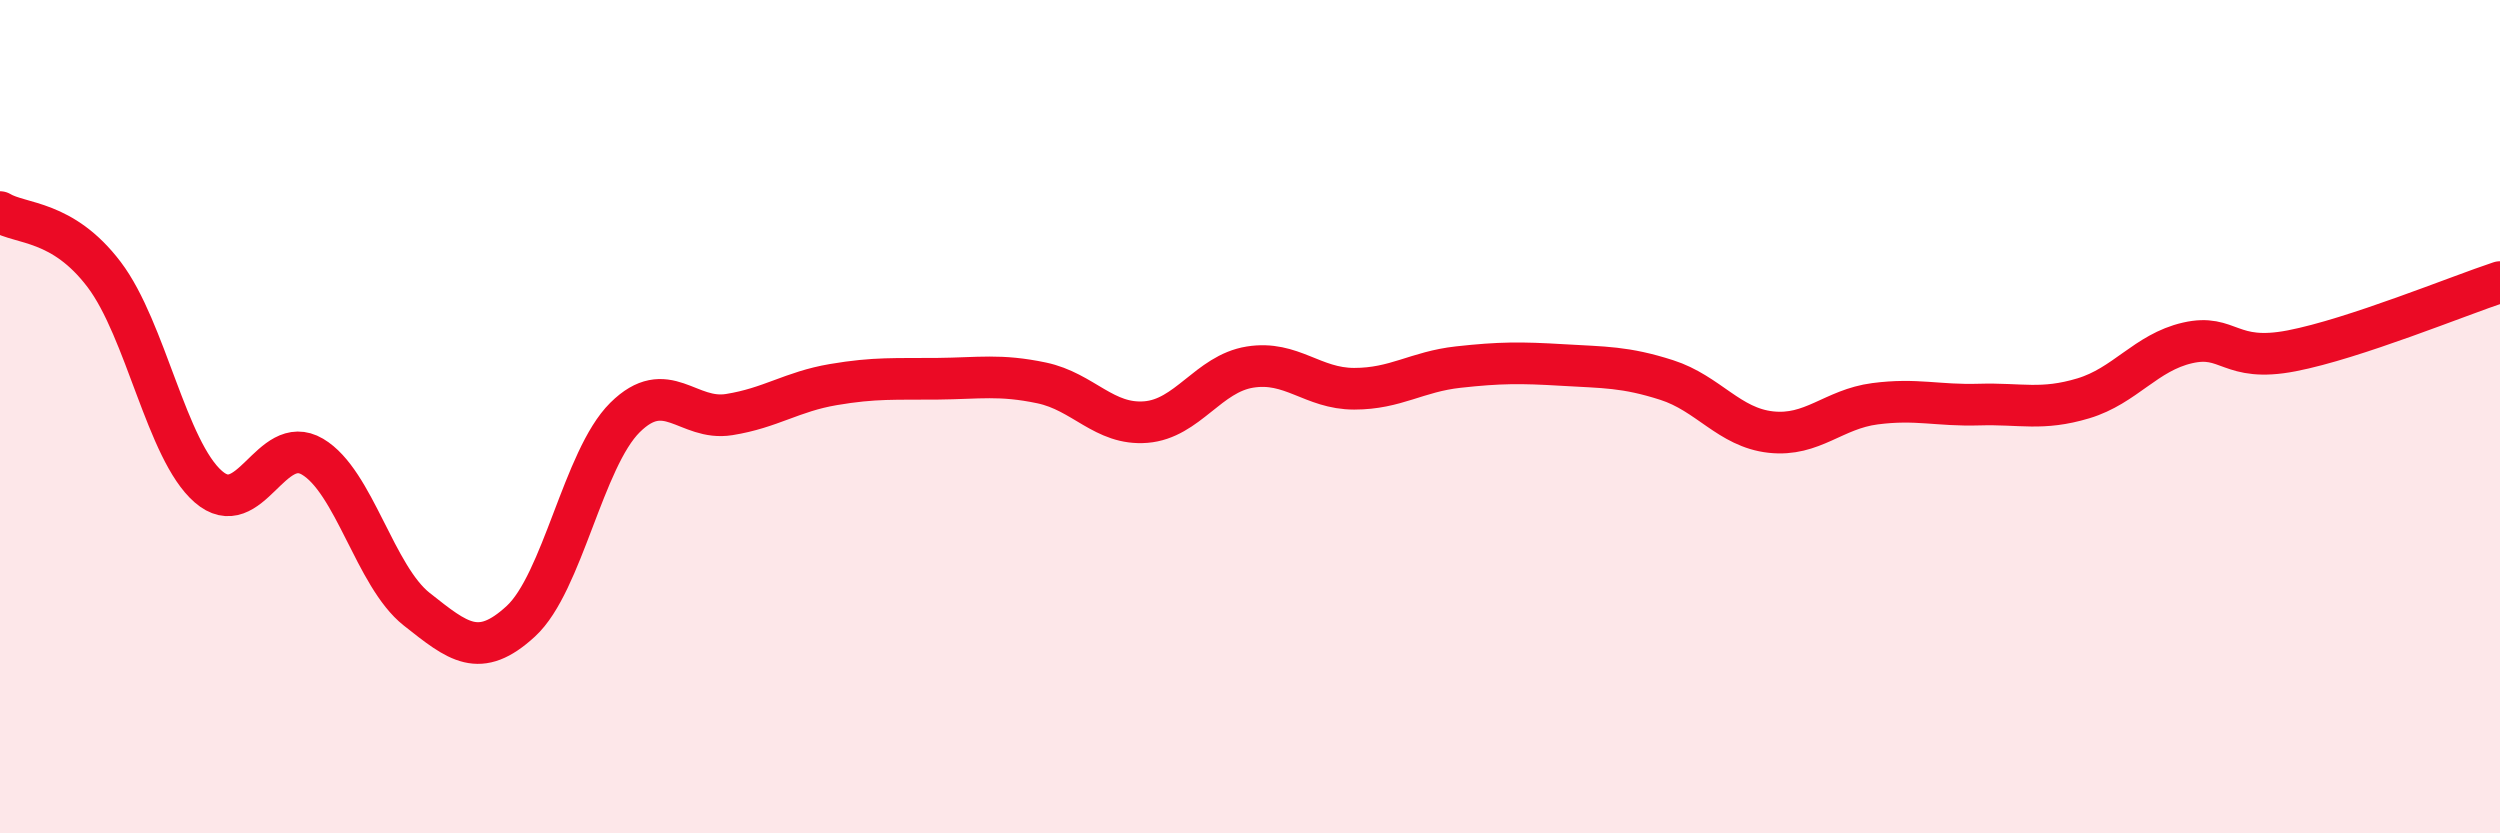
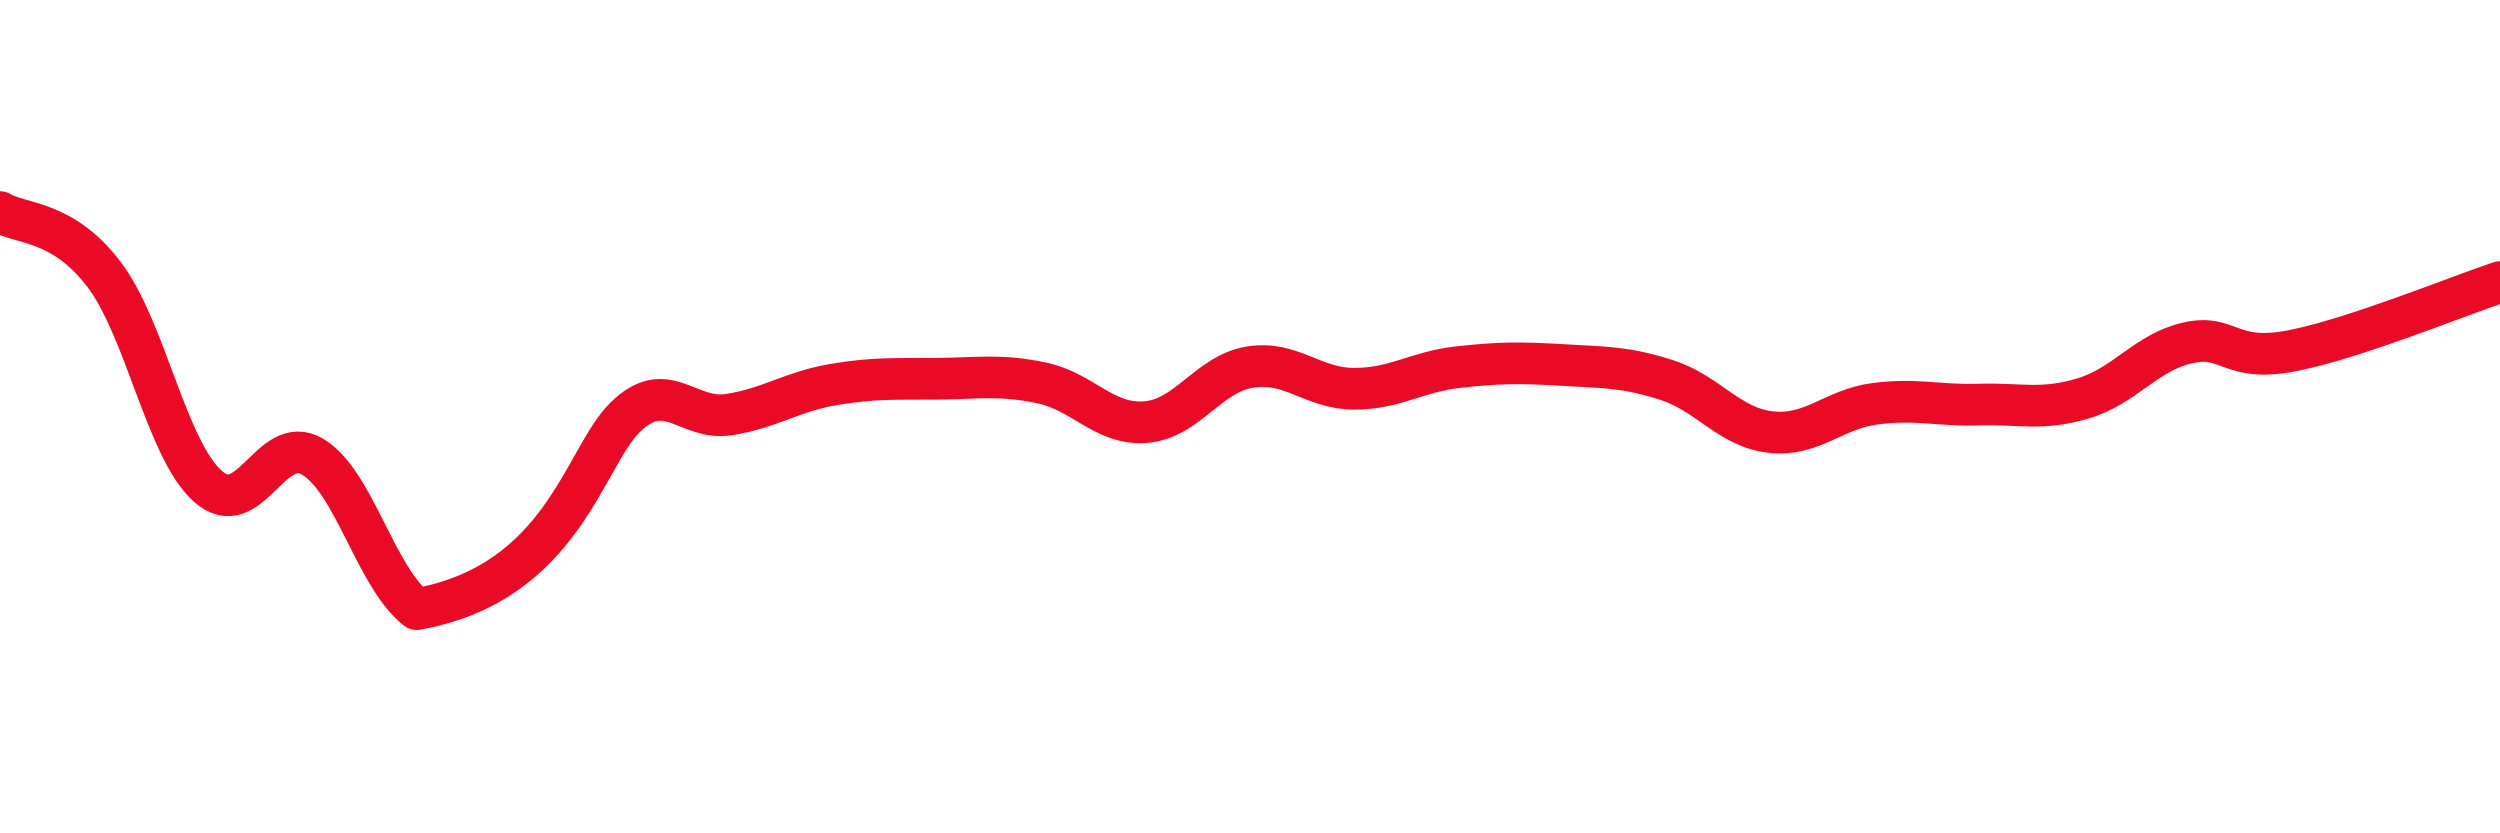
<svg xmlns="http://www.w3.org/2000/svg" width="60" height="20" viewBox="0 0 60 20">
-   <path d="M 0,5.09 C 0.5,5.39 1.5,5.27 2.5,6.59 C 3.5,7.91 4,10.81 5,11.68 C 6,12.55 6.5,10.37 7.5,10.96 C 8.5,11.55 9,13.83 10,14.62 C 11,15.41 11.5,15.83 12.5,14.91 C 13.5,13.99 14,11.01 15,10.02 C 16,9.03 16.5,10.11 17.5,9.95 C 18.5,9.79 19,9.4 20,9.23 C 21,9.06 21.5,9.1 22.5,9.09 C 23.5,9.08 24,8.98 25,9.19 C 26,9.4 26.5,10.21 27.5,10.13 C 28.5,10.05 29,8.97 30,8.81 C 31,8.65 31.5,9.33 32.5,9.33 C 33.5,9.33 34,8.92 35,8.81 C 36,8.7 36.5,8.7 37.5,8.76 C 38.5,8.82 39,8.8 40,9.12 C 41,9.44 41.5,10.26 42.5,10.37 C 43.5,10.48 44,9.82 45,9.69 C 46,9.56 46.5,9.74 47.5,9.71 C 48.5,9.68 49,9.86 50,9.56 C 51,9.26 51.5,8.46 52.5,8.23 C 53.5,8 53.5,8.71 55,8.42 C 56.5,8.13 59,7.1 60,6.77L60 20L0 20Z" fill="#EB0A25" opacity="0.1" stroke-linecap="round" stroke-linejoin="round" />
-   <path d="M 0,5.09 C 0.5,5.39 1.5,5.27 2.5,6.59 C 3.5,7.91 4,10.81 5,11.68 C 6,12.55 6.5,10.37 7.5,10.96 C 8.5,11.55 9,13.83 10,14.62 C 11,15.41 11.5,15.83 12.5,14.91 C 13.5,13.99 14,11.01 15,10.02 C 16,9.03 16.5,10.11 17.5,9.95 C 18.5,9.79 19,9.4 20,9.23 C 21,9.06 21.5,9.1 22.5,9.09 C 23.5,9.08 24,8.98 25,9.19 C 26,9.4 26.5,10.21 27.5,10.13 C 28.5,10.05 29,8.97 30,8.81 C 31,8.65 31.5,9.33 32.5,9.33 C 33.5,9.33 34,8.92 35,8.81 C 36,8.7 36.5,8.7 37.5,8.76 C 38.5,8.82 39,8.8 40,9.12 C 41,9.44 41.5,10.26 42.5,10.37 C 43.5,10.48 44,9.82 45,9.69 C 46,9.56 46.5,9.74 47.5,9.71 C 48.5,9.68 49,9.86 50,9.56 C 51,9.26 51.5,8.46 52.5,8.23 C 53.5,8 53.5,8.71 55,8.42 C 56.5,8.13 59,7.1 60,6.77" stroke="#EB0A25" stroke-width="1" fill="none" stroke-linecap="round" stroke-linejoin="round" />
+   <path d="M 0,5.09 C 0.5,5.39 1.5,5.27 2.5,6.59 C 3.5,7.91 4,10.81 5,11.68 C 6,12.55 6.5,10.37 7.5,10.96 C 8.5,11.55 9,13.83 10,14.62 C 13.5,13.99 14,11.01 15,10.02 C 16,9.03 16.5,10.11 17.5,9.95 C 18.5,9.79 19,9.4 20,9.23 C 21,9.06 21.5,9.1 22.5,9.09 C 23.5,9.08 24,8.98 25,9.19 C 26,9.4 26.5,10.21 27.5,10.13 C 28.5,10.05 29,8.97 30,8.81 C 31,8.65 31.5,9.33 32.5,9.33 C 33.5,9.33 34,8.92 35,8.81 C 36,8.7 36.5,8.7 37.5,8.76 C 38.5,8.82 39,8.8 40,9.12 C 41,9.44 41.5,10.26 42.5,10.37 C 43.5,10.48 44,9.82 45,9.69 C 46,9.56 46.5,9.74 47.5,9.71 C 48.5,9.68 49,9.86 50,9.56 C 51,9.26 51.5,8.46 52.5,8.23 C 53.5,8 53.5,8.71 55,8.42 C 56.5,8.13 59,7.1 60,6.77" stroke="#EB0A25" stroke-width="1" fill="none" stroke-linecap="round" stroke-linejoin="round" />
</svg>